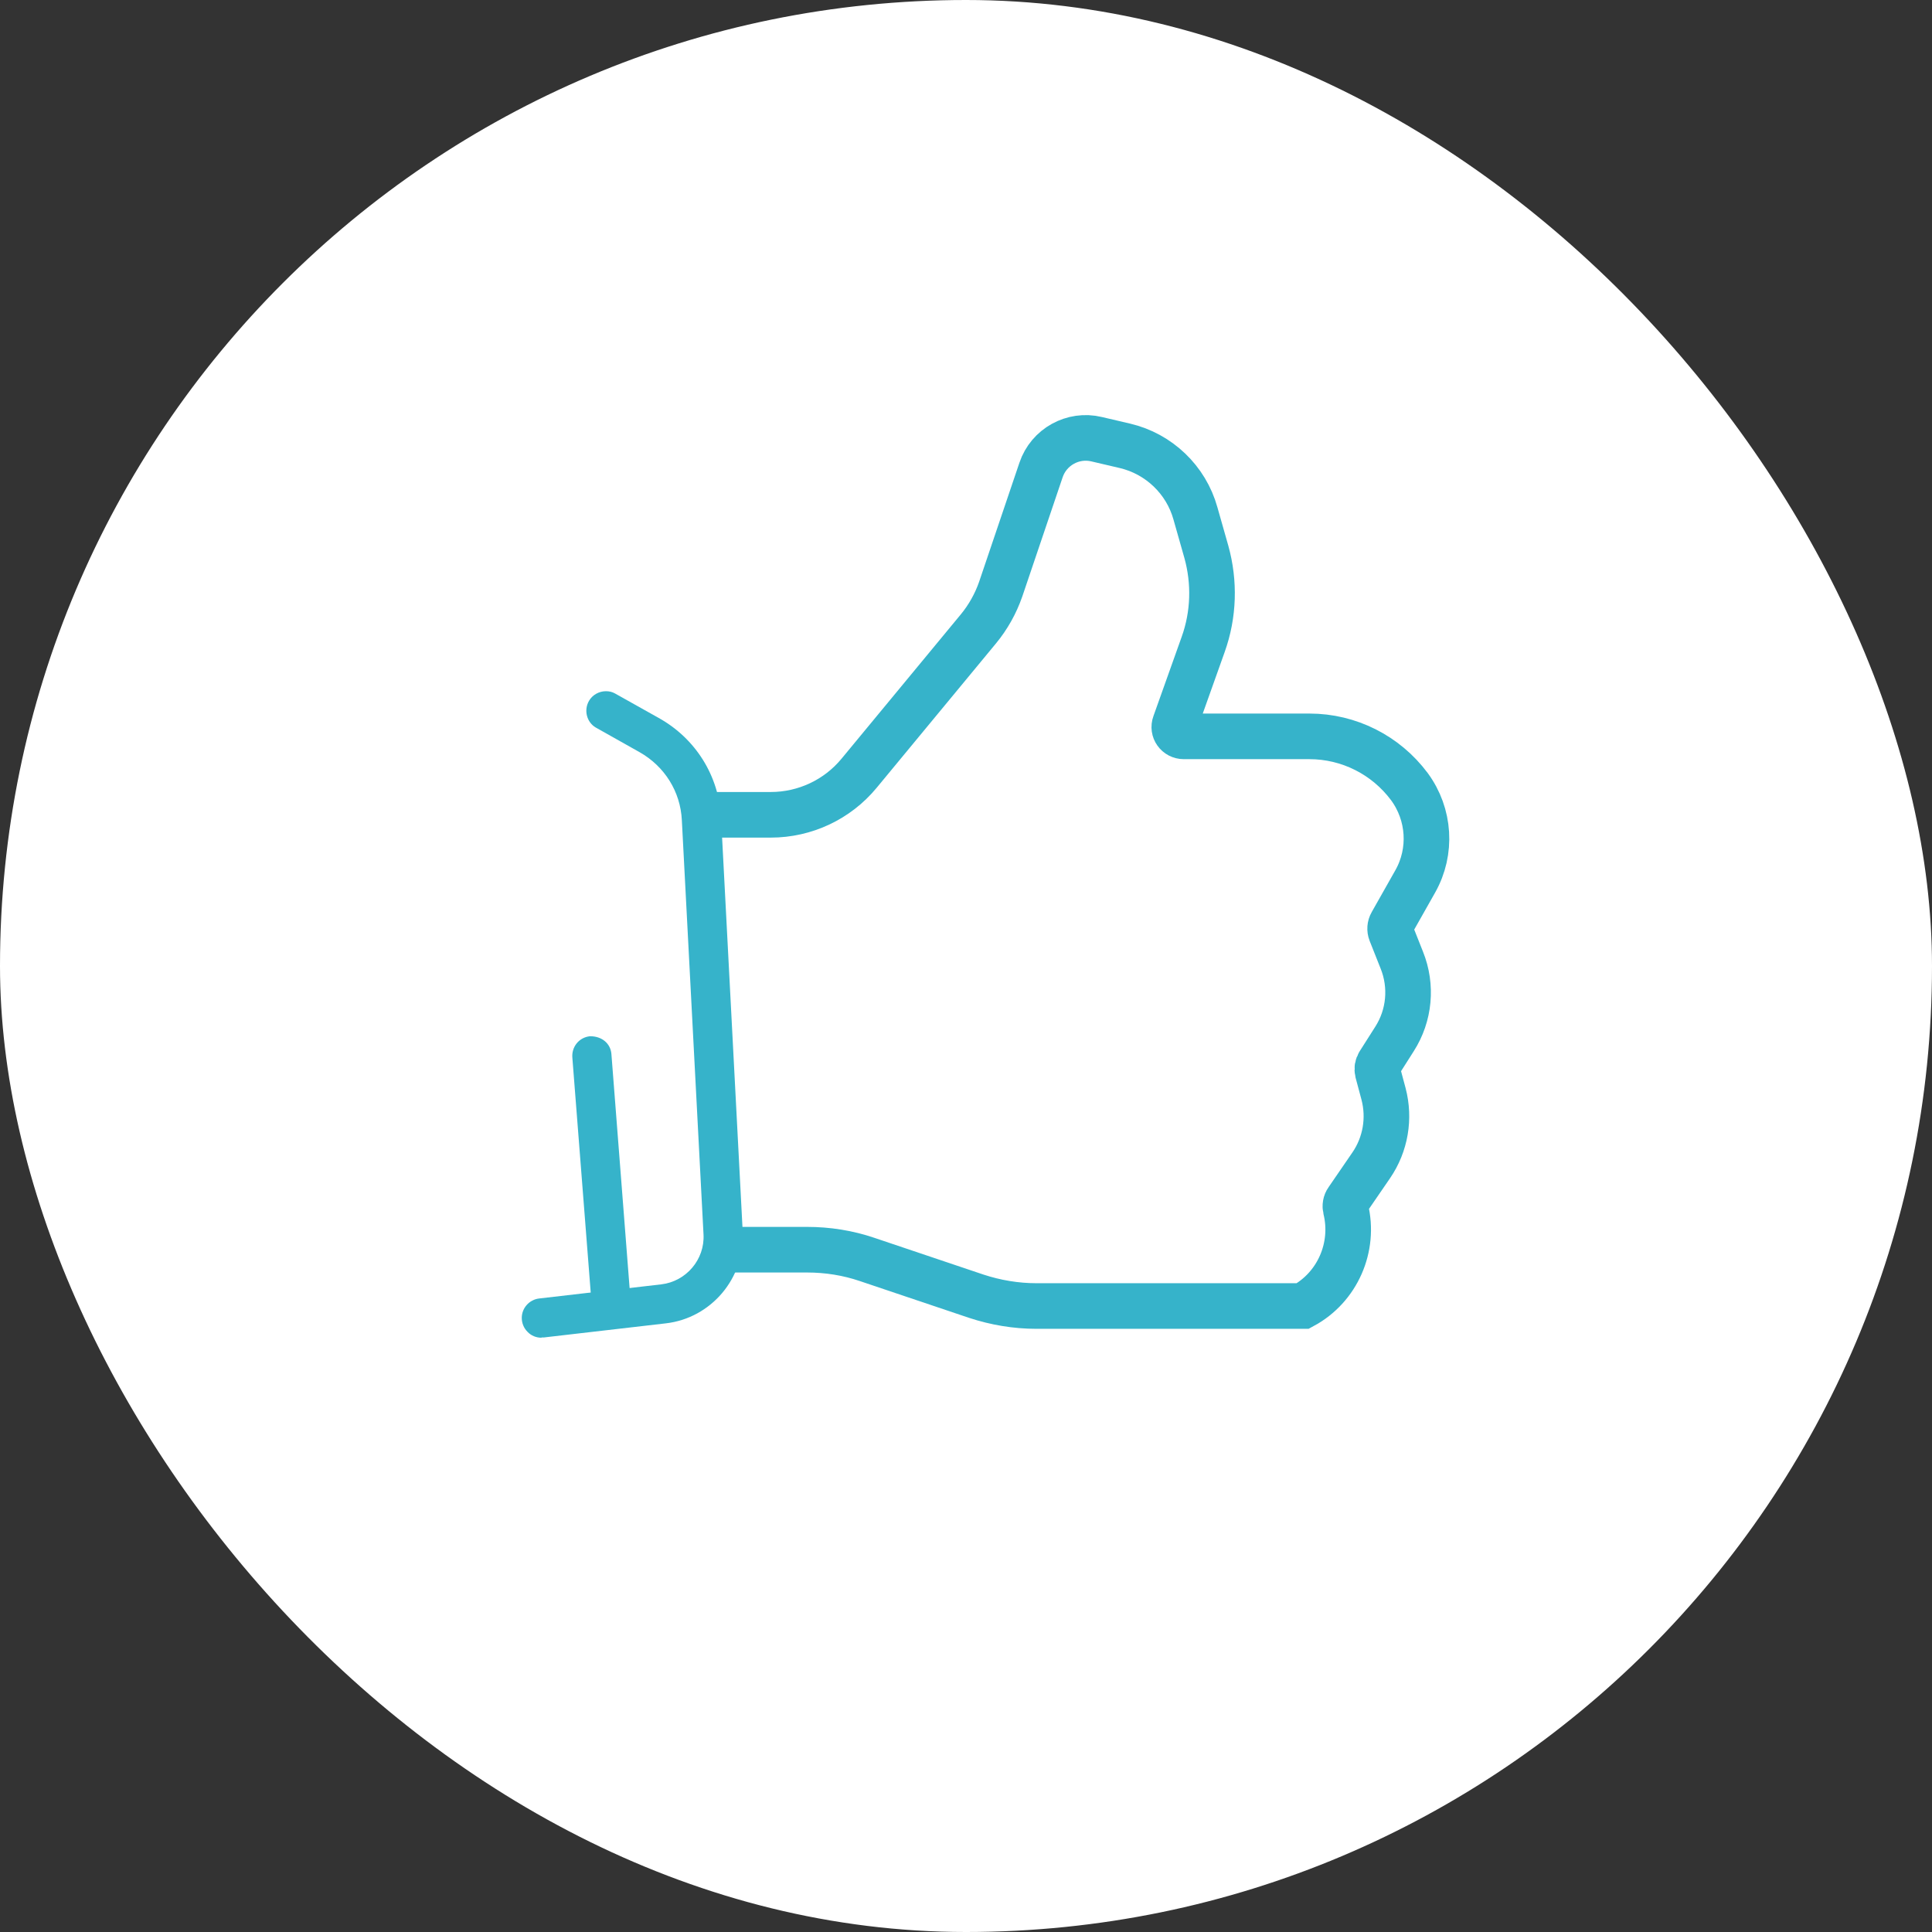
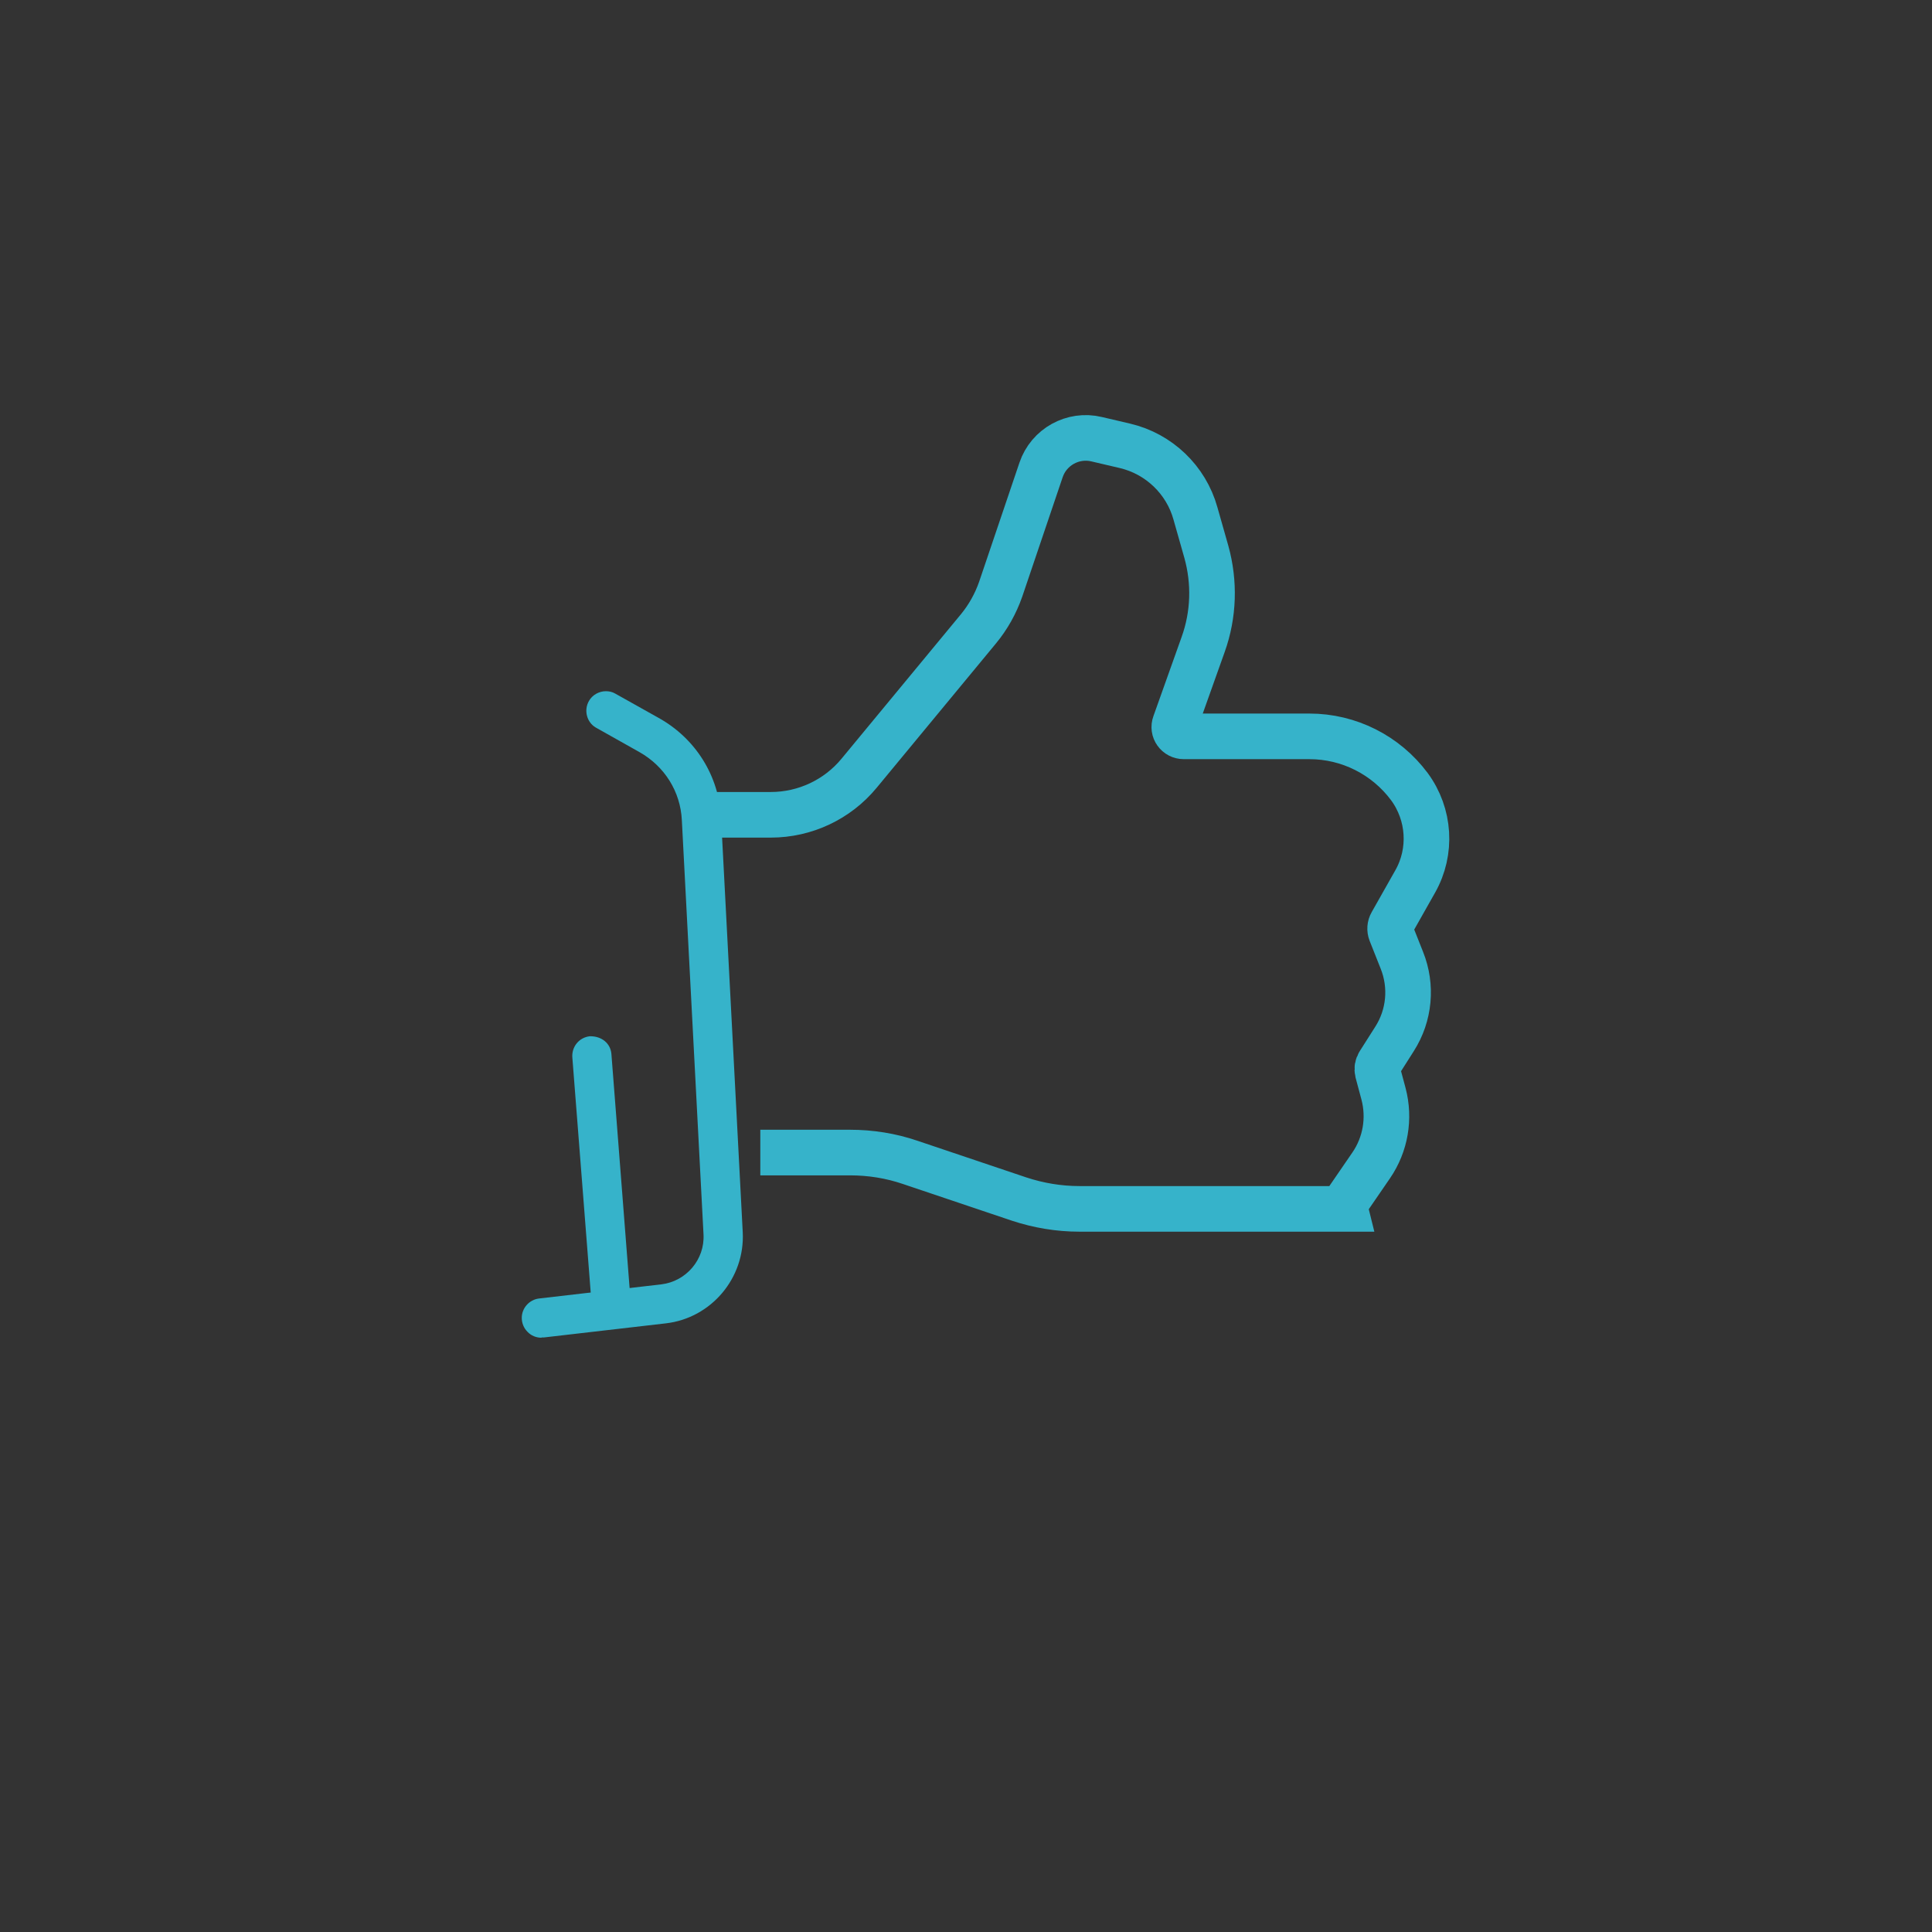
<svg xmlns="http://www.w3.org/2000/svg" id="Layer_2" data-name="Layer 2" viewBox="0 0 84.72 84.72">
  <rect x="0" y="0" width="84.72" height="84.72" fill="#333333" stroke="none" />
  <g id="Layer_1-2" data-name="Layer 1">
-     <rect x="0" y="0" width="84.72" height="84.72" rx="42.36" ry="42.36" style="fill: #fff;" />
    <path d="M23.74,58.66c-.23,0-.45-.09-.61-.26-.16-.16-.25-.38-.25-.61,0-.43.33-.8.76-.85l5.36-.62c1.09-.13,1.91-1.09,1.85-2.19l-.95-18.16c-.06-1.26-.76-2.37-1.86-2.99l-1.92-1.08c-.39-.23-.53-.76-.29-1.17.15-.26.44-.42.74-.42.14,0,.28.03.4.1l1.91,1.07c1.62.9,2.65,2.54,2.74,4.39l.95,18.17c.1,2-1.38,3.76-3.37,3.99l-5.36.62h-.09s0,0,0,0Z" style="fill: #36b3ca;" />
    <path d="M26.82,58.19c-.45,0-.82-.35-.86-.79l-.86-11c-.05-.49.29-.91.77-.96h.01c.53,0,.89.33.93.77l.86,11.06c.02.23-.05.45-.2.63-.15.17-.36.28-.59.3h-.07Z" style="fill: #36b3ca;" />
-     <path d="M30.82,35.73h2.98c1.5,0,2.92-.67,3.87-1.82l5.24-6.34c.42-.51.75-1.1.97-1.73l1.77-5.23c.34-1.01,1.4-1.6,2.44-1.35l1.24.29c1.49.35,2.68,1.49,3.09,2.96l.48,1.69c.37,1.33.33,2.75-.14,4.06l-1.24,3.48c-.1.27.1.55.39.55h5.51c1.73,0,3.35.82,4.38,2.2h0c.9,1.22,1,2.85.26,4.16l-1.04,1.84c-.07.12-.08.27-.03.4l.48,1.21c.46,1.14.34,2.43-.32,3.46l-.68,1.07c-.07.11-.09.24-.06.37l.26.97c.28,1.07.09,2.21-.54,3.13l-1.05,1.53c-.08.11-.1.25-.07.38h0c.41,1.68-.36,3.44-1.88,4.26h0s-11.68,0-11.68,0c-.9,0-1.79-.15-2.64-.43l-4.78-1.61c-.85-.29-1.74-.43-2.64-.43h-3.93" style="fill: none; stroke: #36b3ca; stroke-miterlimit: 10; stroke-width: 2px;" />
+     <path d="M30.82,35.73h2.98c1.5,0,2.92-.67,3.87-1.82l5.24-6.34c.42-.51.75-1.1.97-1.73l1.77-5.23c.34-1.01,1.4-1.6,2.44-1.35l1.24.29c1.49.35,2.68,1.49,3.09,2.96l.48,1.69c.37,1.33.33,2.75-.14,4.06l-1.24,3.48c-.1.27.1.55.39.55h5.51c1.73,0,3.35.82,4.38,2.2h0c.9,1.22,1,2.85.26,4.16l-1.04,1.84c-.07.12-.08.27-.03.4l.48,1.21c.46,1.14.34,2.43-.32,3.46l-.68,1.07c-.07.11-.09.24-.06.37l.26.97c.28,1.07.09,2.21-.54,3.13l-1.05,1.53c-.08.11-.1.25-.07.38h0h0s-11.68,0-11.68,0c-.9,0-1.79-.15-2.64-.43l-4.78-1.61c-.85-.29-1.74-.43-2.64-.43h-3.93" style="fill: none; stroke: #36b3ca; stroke-miterlimit: 10; stroke-width: 2px;" />
  </g>
</svg>